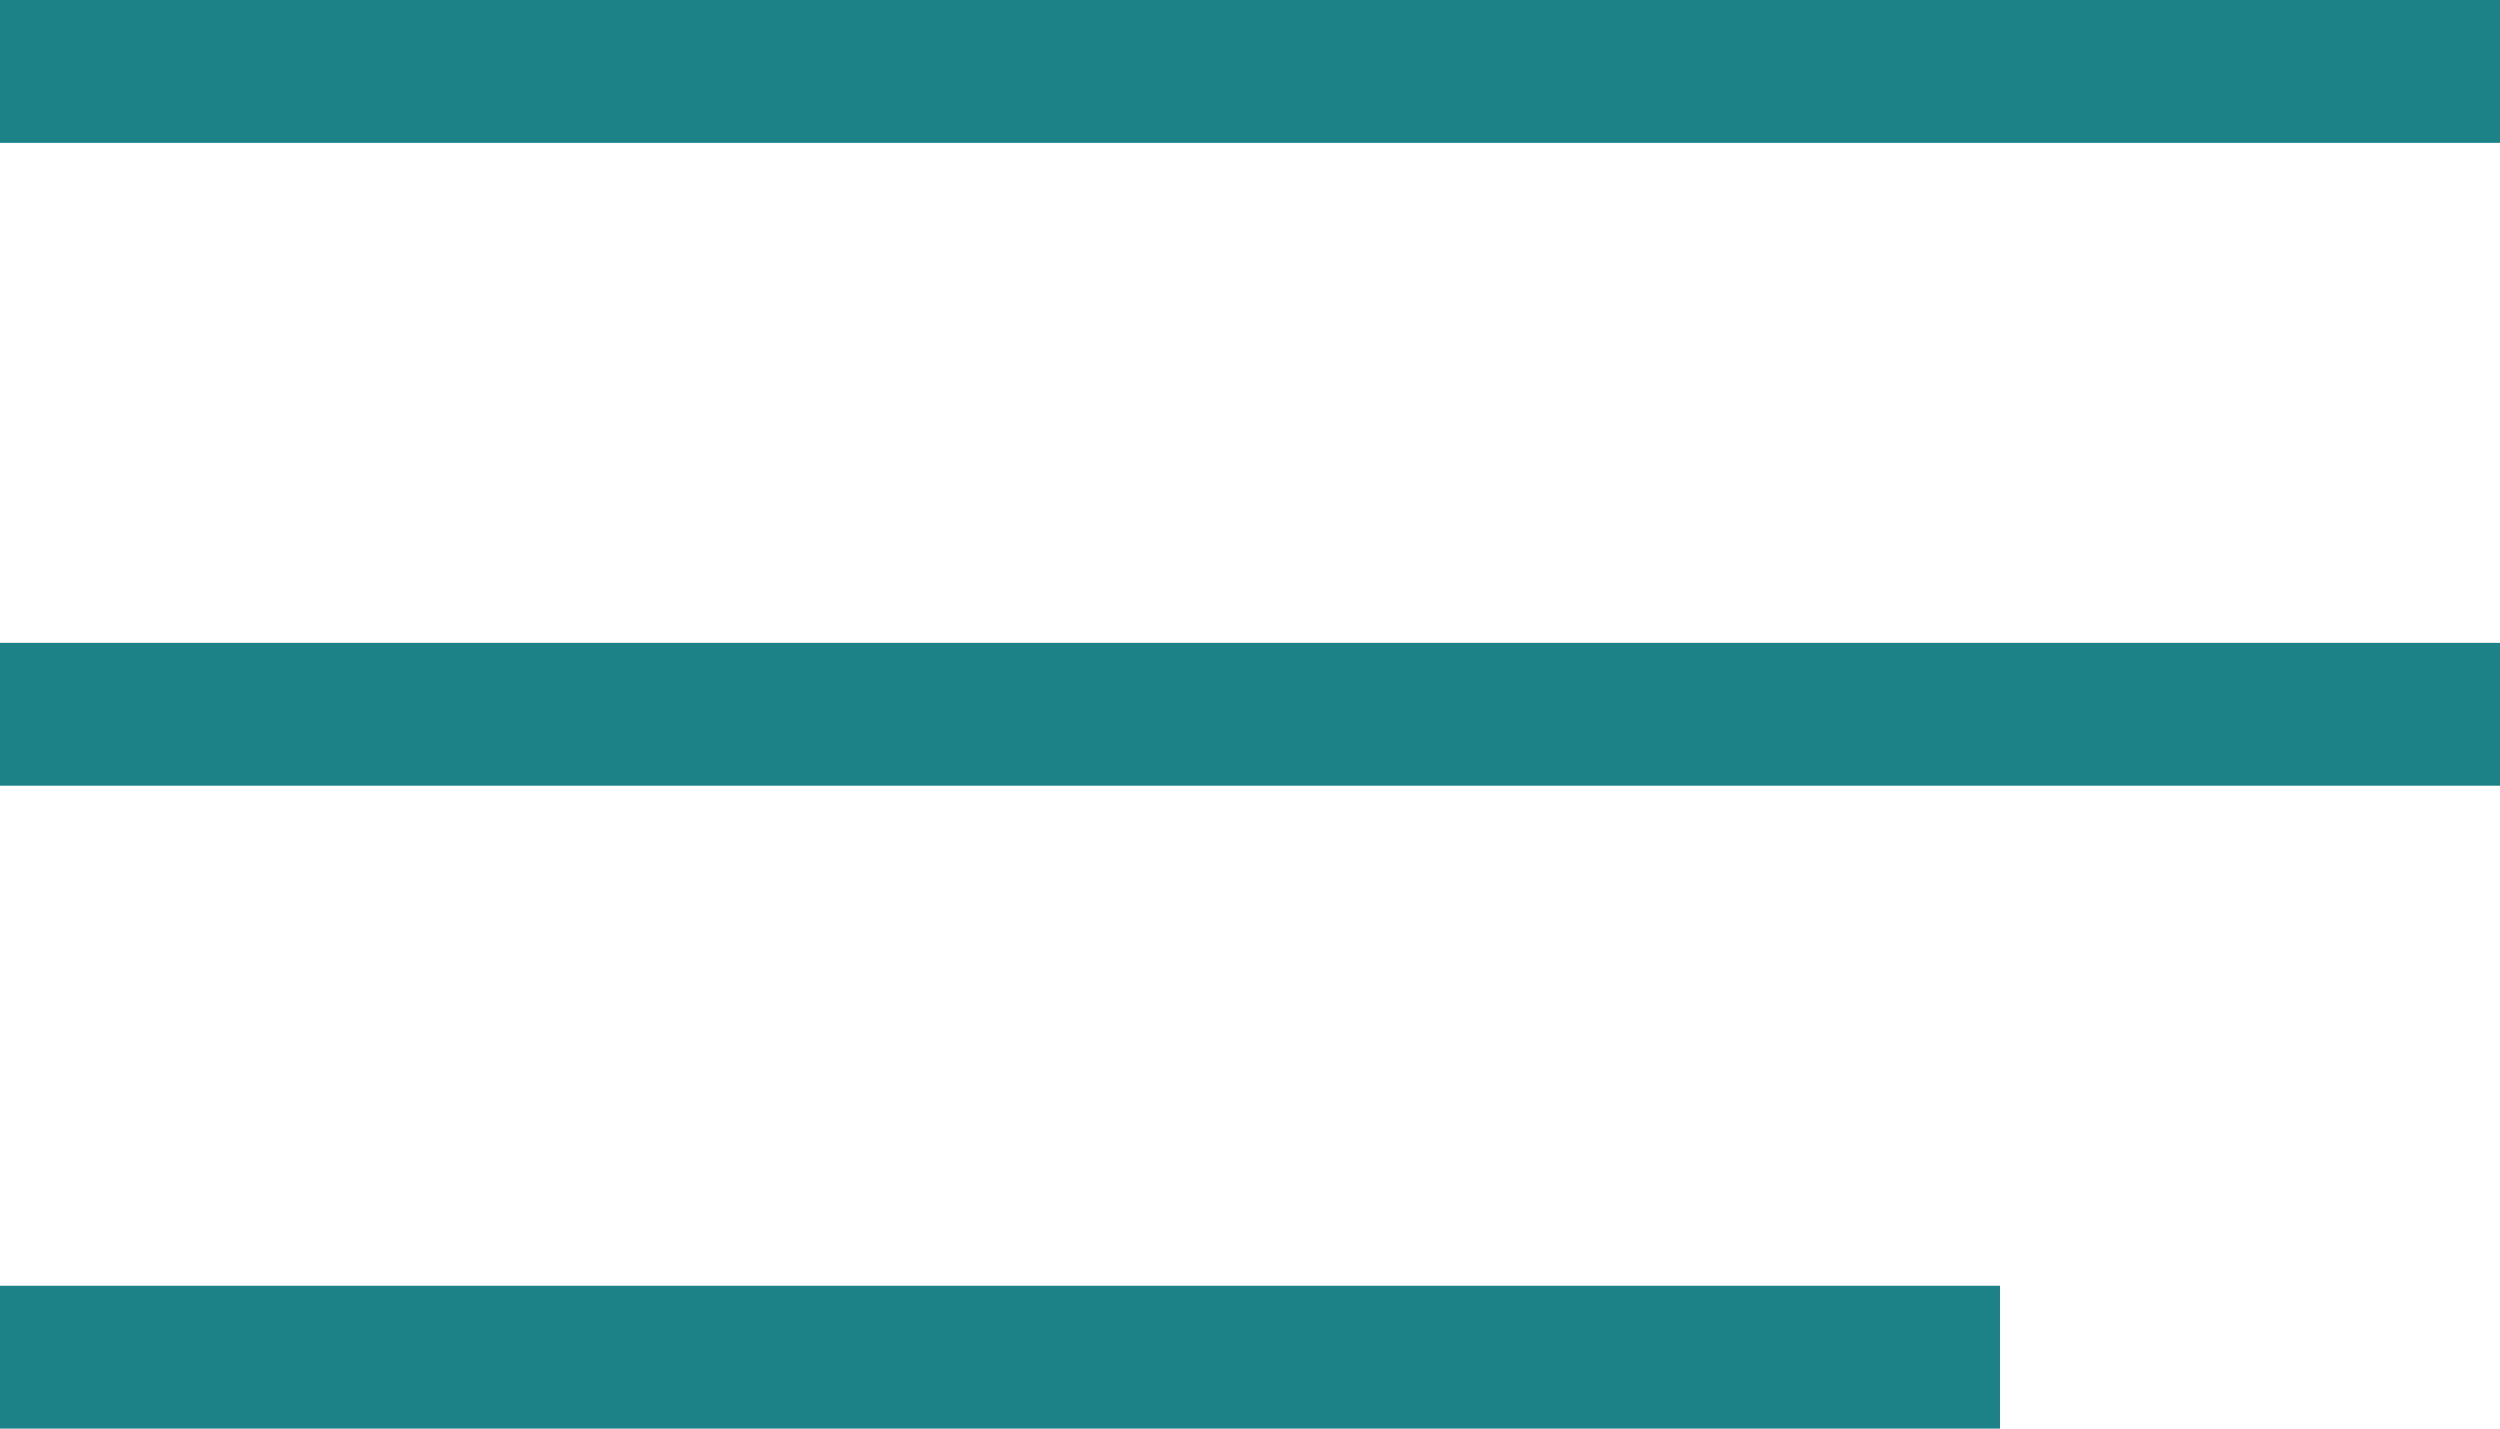
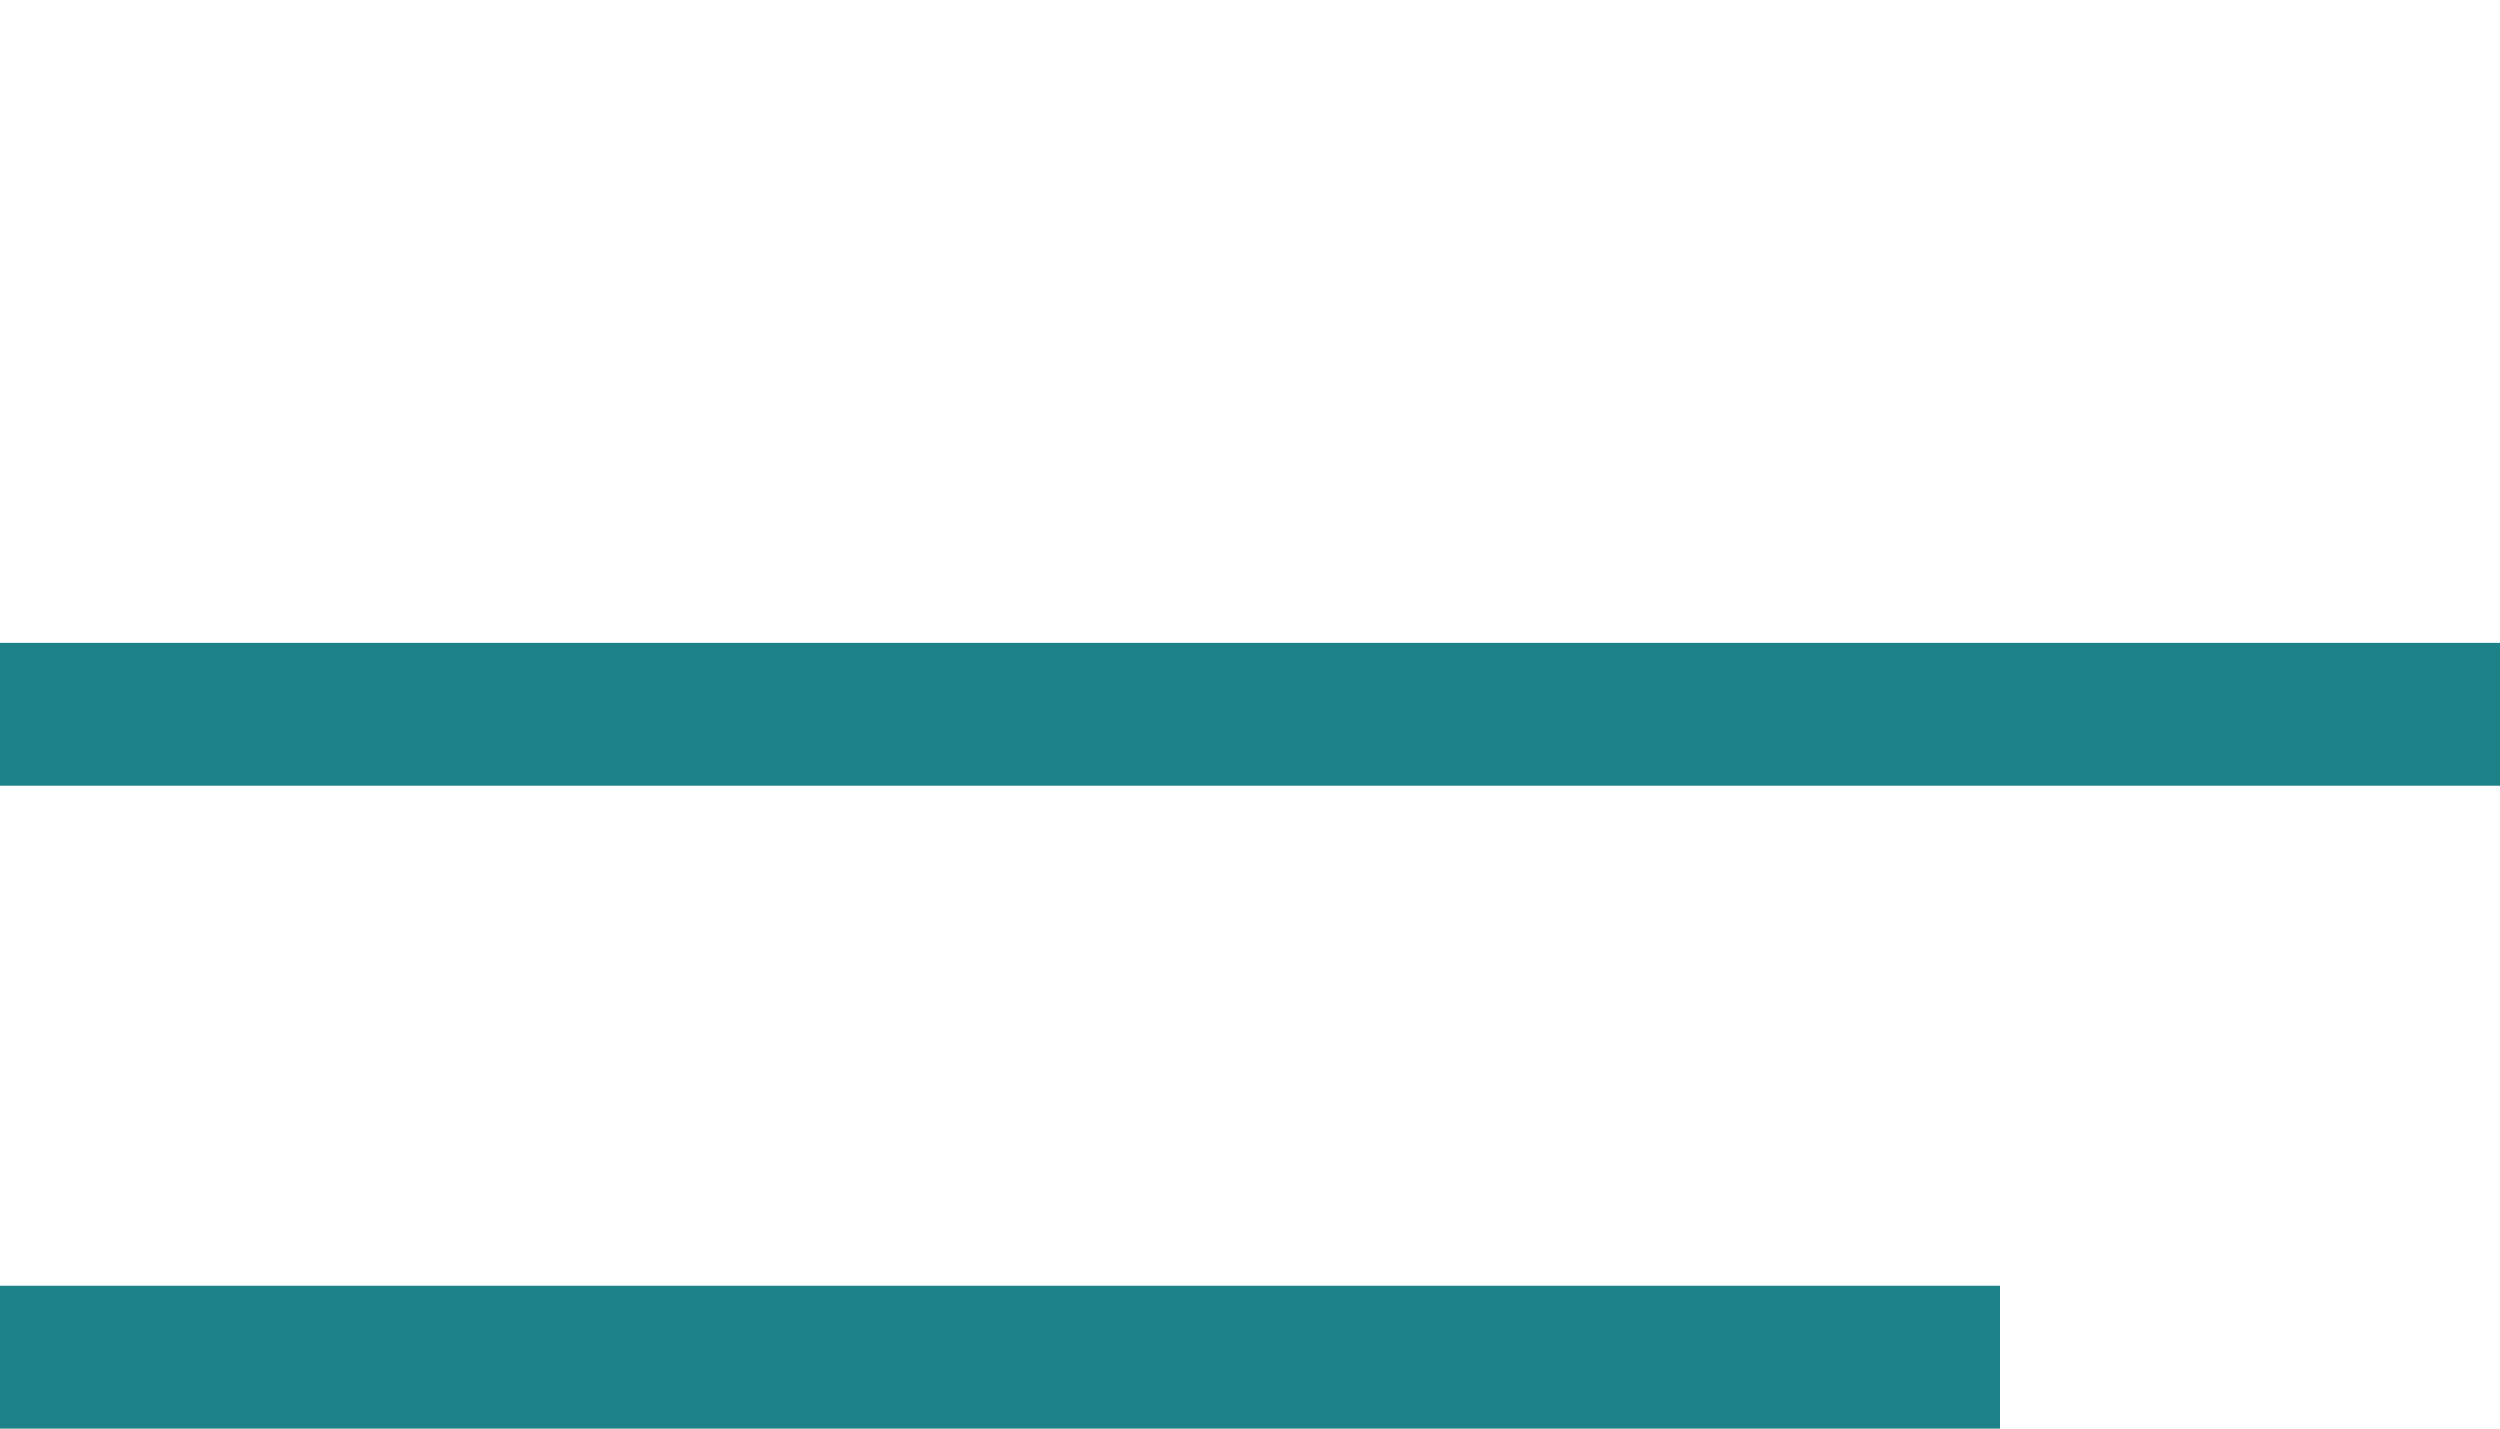
<svg xmlns="http://www.w3.org/2000/svg" width="35" height="20" viewBox="0 0 35 20" fill="none">
-   <rect width="35" height="2" fill="#1C8287" />
  <rect y="18" width="28" height="2" fill="#1C8287" />
  <rect y="9" width="35" height="2" fill="#1C8287" />
</svg>